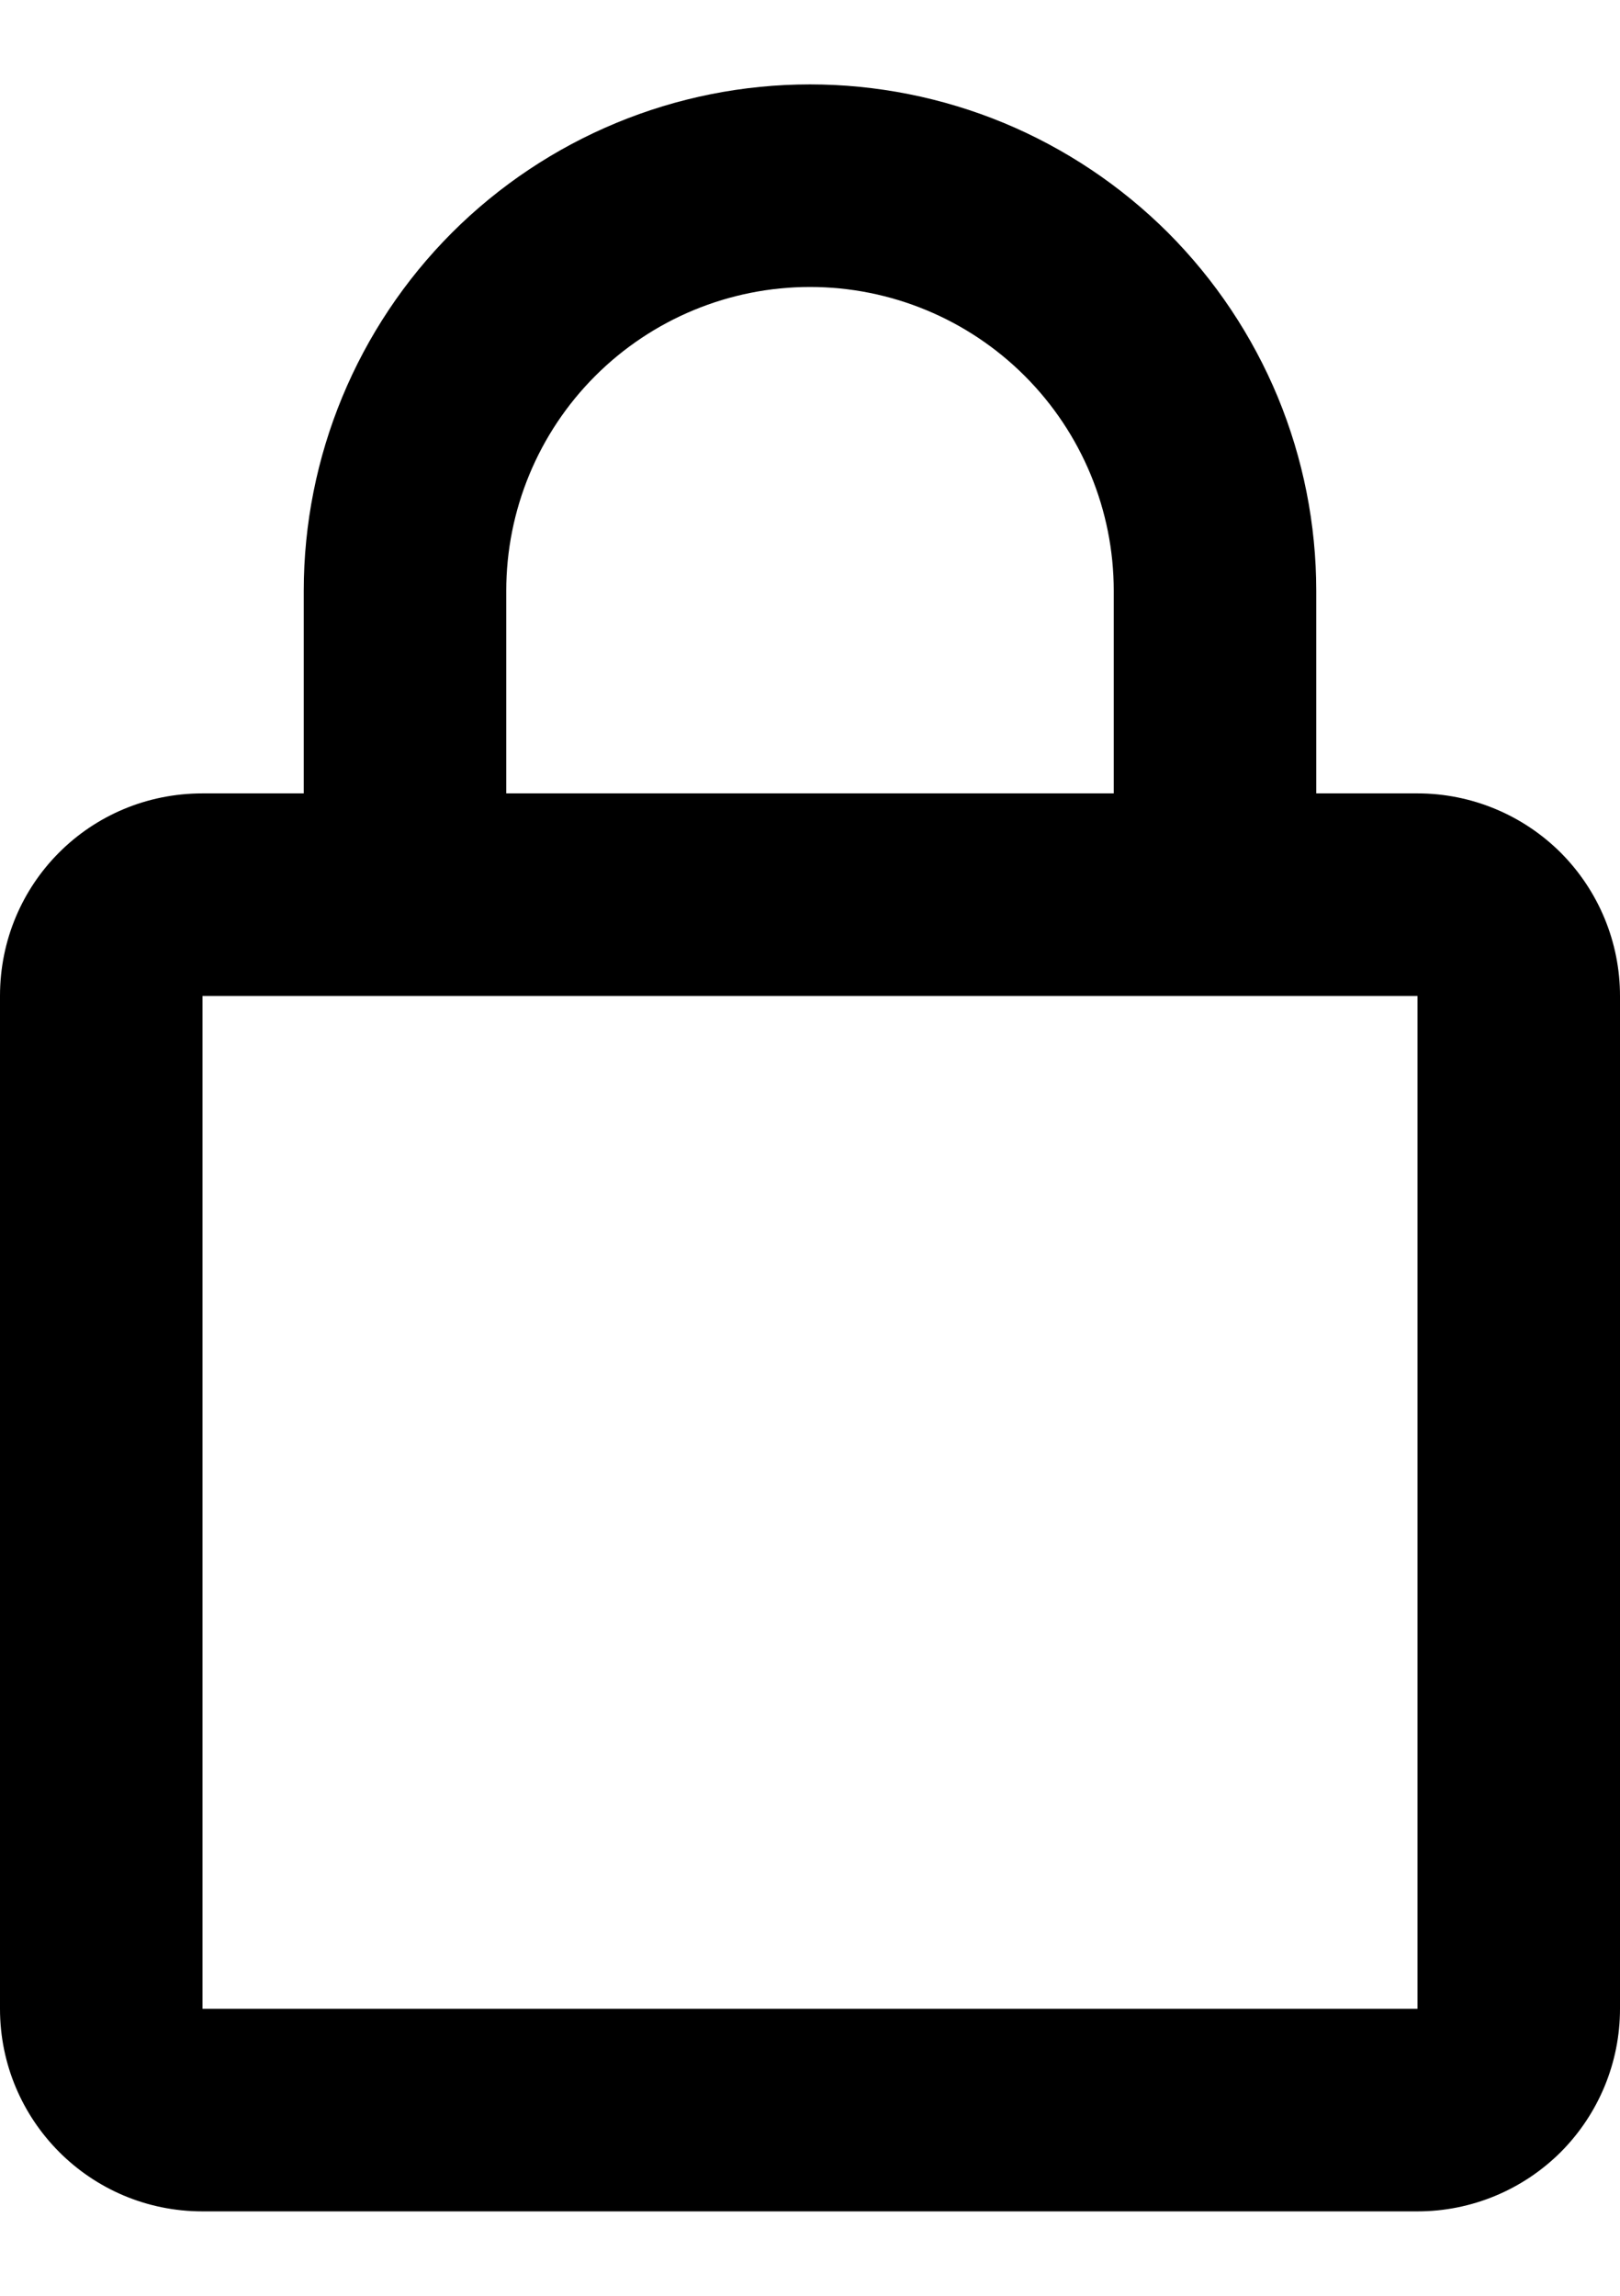
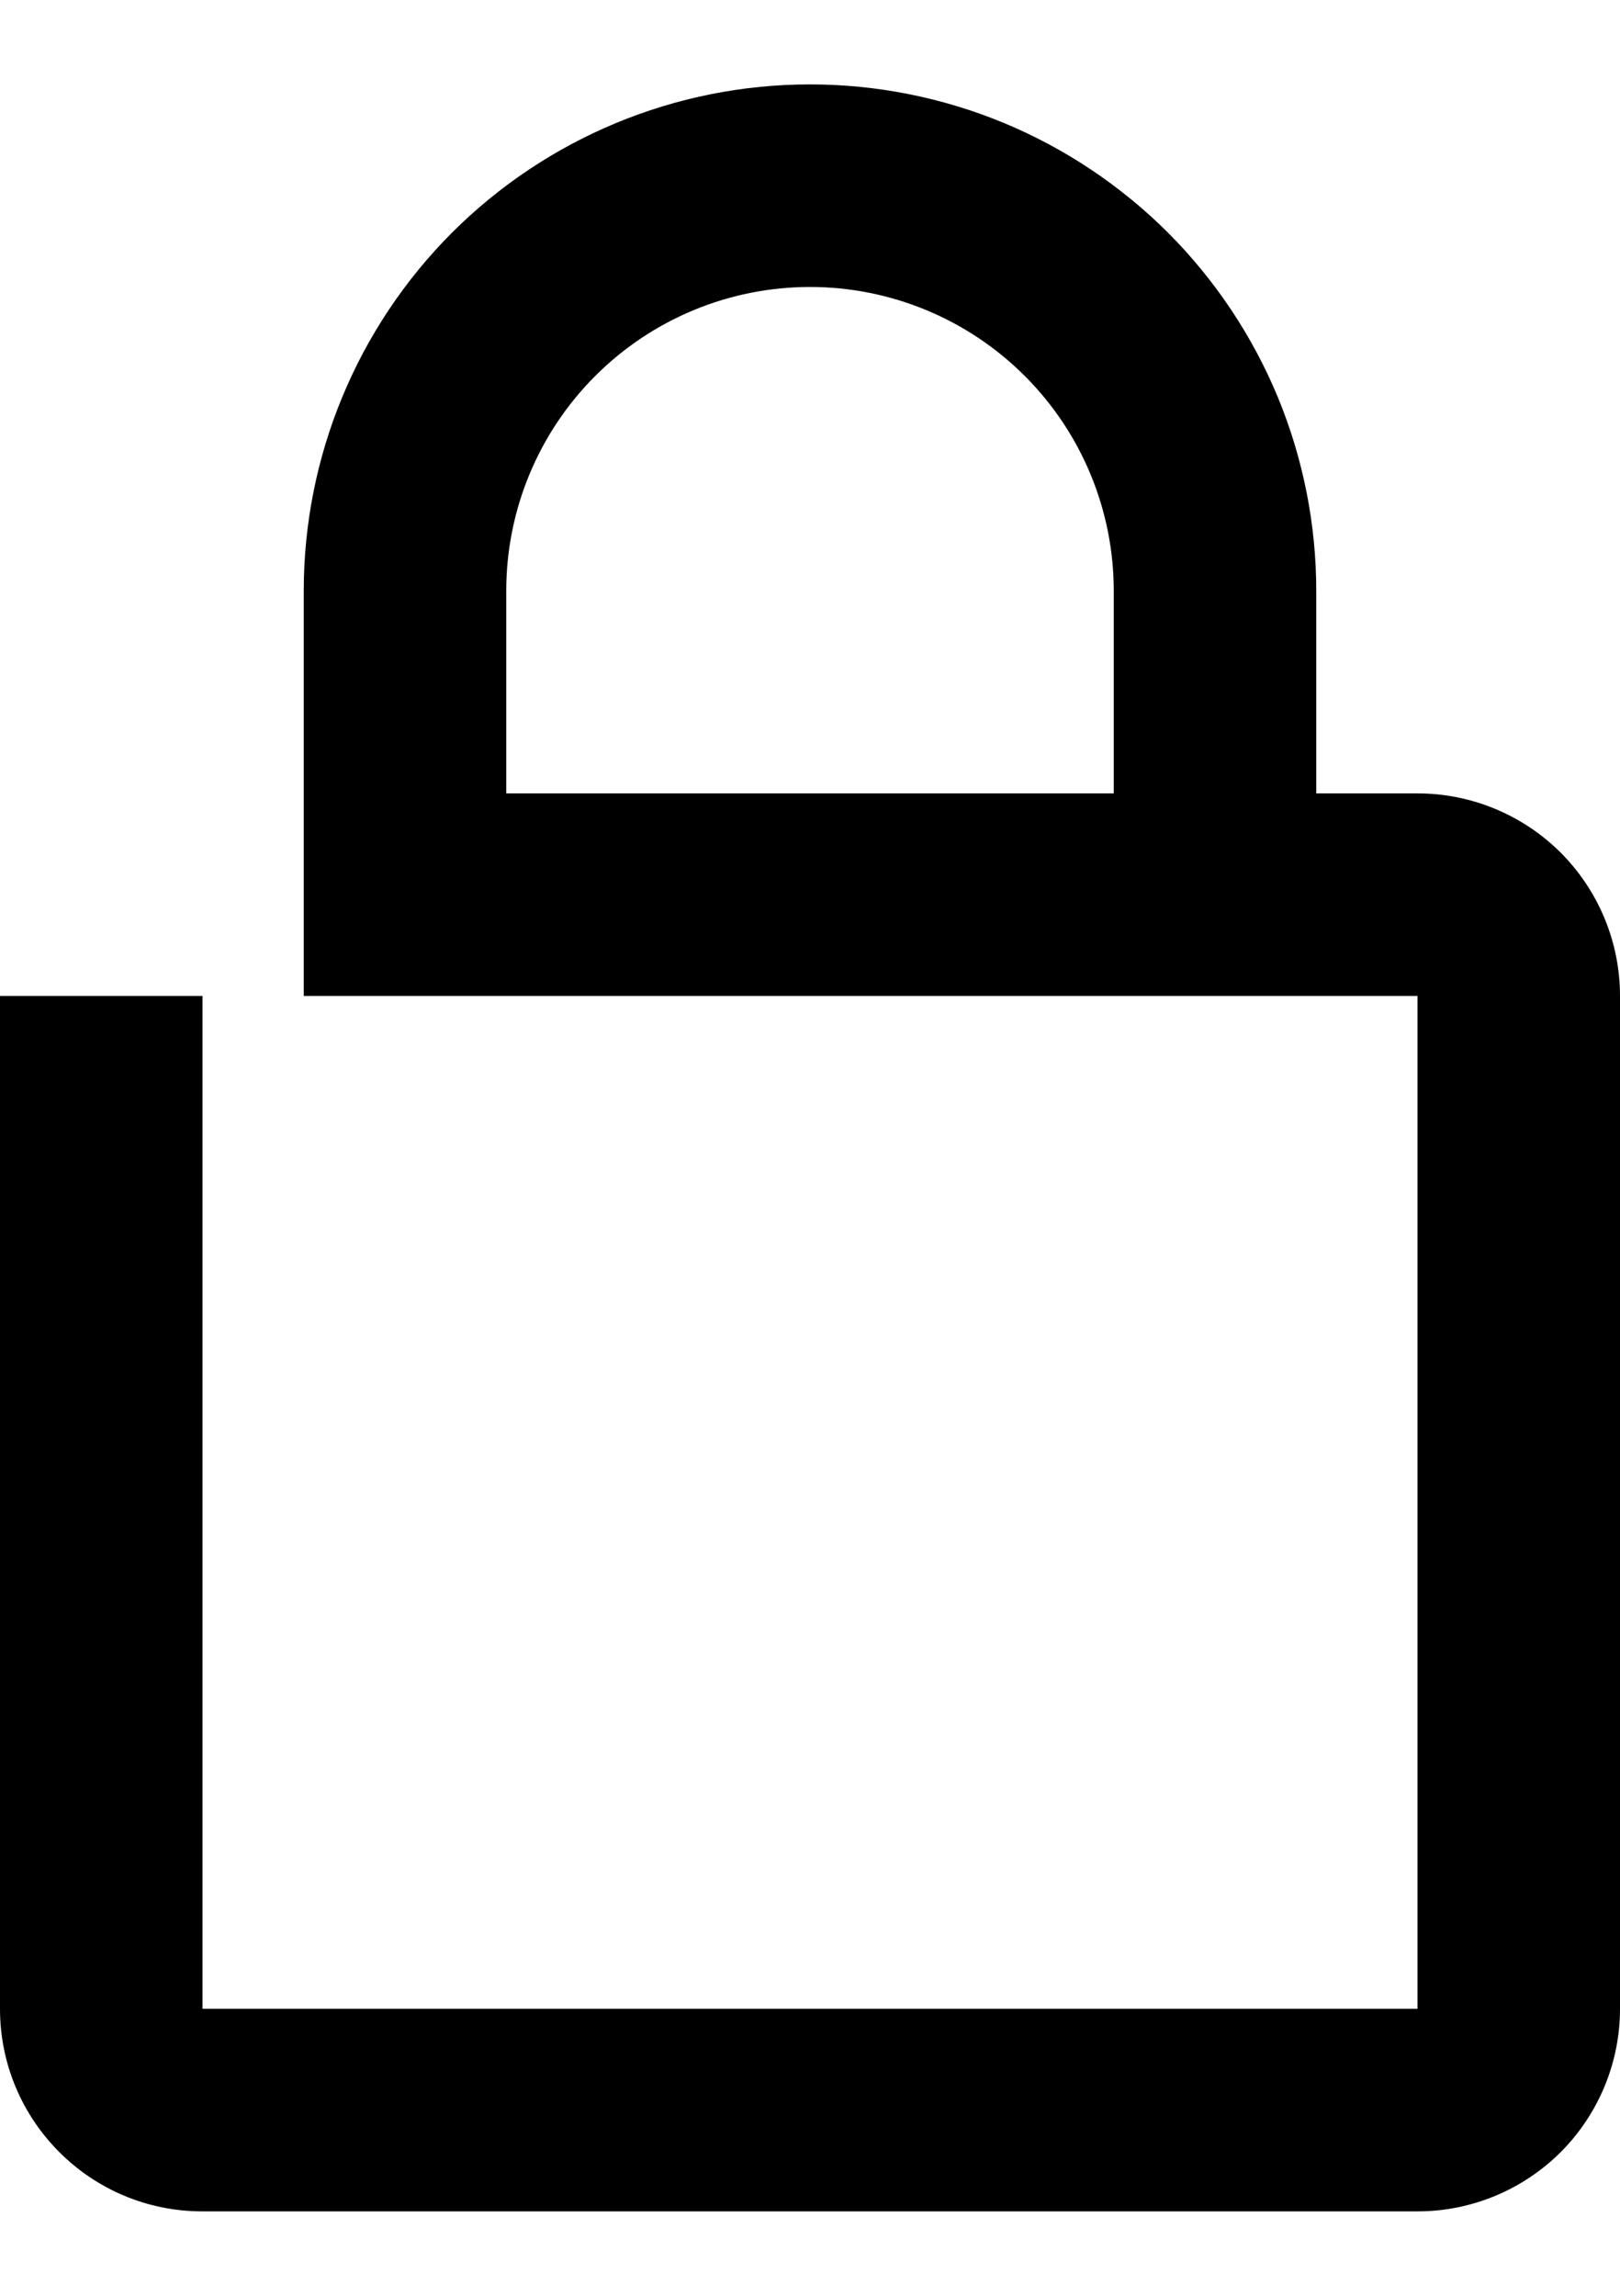
<svg xmlns="http://www.w3.org/2000/svg" width="12" height="17" viewBox="0 0 12 17" fill="none">
-   <path d="M10.5 14.875V7.375H1.5V14.875H10.5ZM10.5 5.875C10.898 5.875 11.279 6.033 11.561 6.314C11.842 6.596 12 6.977 12 7.375V14.875C12 15.273 11.842 15.654 11.561 15.936C11.279 16.217 10.898 16.375 10.5 16.375H1.5C0.667 16.375 0 15.7 0 14.875V7.375C0 6.543 0.667 5.875 1.5 5.875H2.25V4.375C2.25 3.38 2.645 2.427 3.348 1.723C4.052 1.02 5.005 0.625 6 0.625C6.492 0.625 6.98 0.722 7.435 0.91C7.89 1.099 8.303 1.375 8.652 1.723C9 2.072 9.276 2.485 9.465 2.94C9.653 3.395 9.75 3.883 9.75 4.375V5.875H10.5ZM6 2.125C5.403 2.125 4.831 2.362 4.409 2.784C3.987 3.206 3.75 3.778 3.75 4.375V5.875H8.25V4.375C8.25 3.778 8.013 3.206 7.591 2.784C7.169 2.362 6.597 2.125 6 2.125Z" fill="black" />
+   <path d="M10.5 14.875V7.375H1.5V14.875H10.5ZM10.5 5.875C10.898 5.875 11.279 6.033 11.561 6.314C11.842 6.596 12 6.977 12 7.375V14.875C12 15.273 11.842 15.654 11.561 15.936C11.279 16.217 10.898 16.375 10.5 16.375H1.5C0.667 16.375 0 15.7 0 14.875V7.375H2.25V4.375C2.25 3.38 2.645 2.427 3.348 1.723C4.052 1.02 5.005 0.625 6 0.625C6.492 0.625 6.98 0.722 7.435 0.91C7.89 1.099 8.303 1.375 8.652 1.723C9 2.072 9.276 2.485 9.465 2.94C9.653 3.395 9.75 3.883 9.75 4.375V5.875H10.5ZM6 2.125C5.403 2.125 4.831 2.362 4.409 2.784C3.987 3.206 3.75 3.778 3.75 4.375V5.875H8.25V4.375C8.25 3.778 8.013 3.206 7.591 2.784C7.169 2.362 6.597 2.125 6 2.125Z" fill="black" />
</svg>